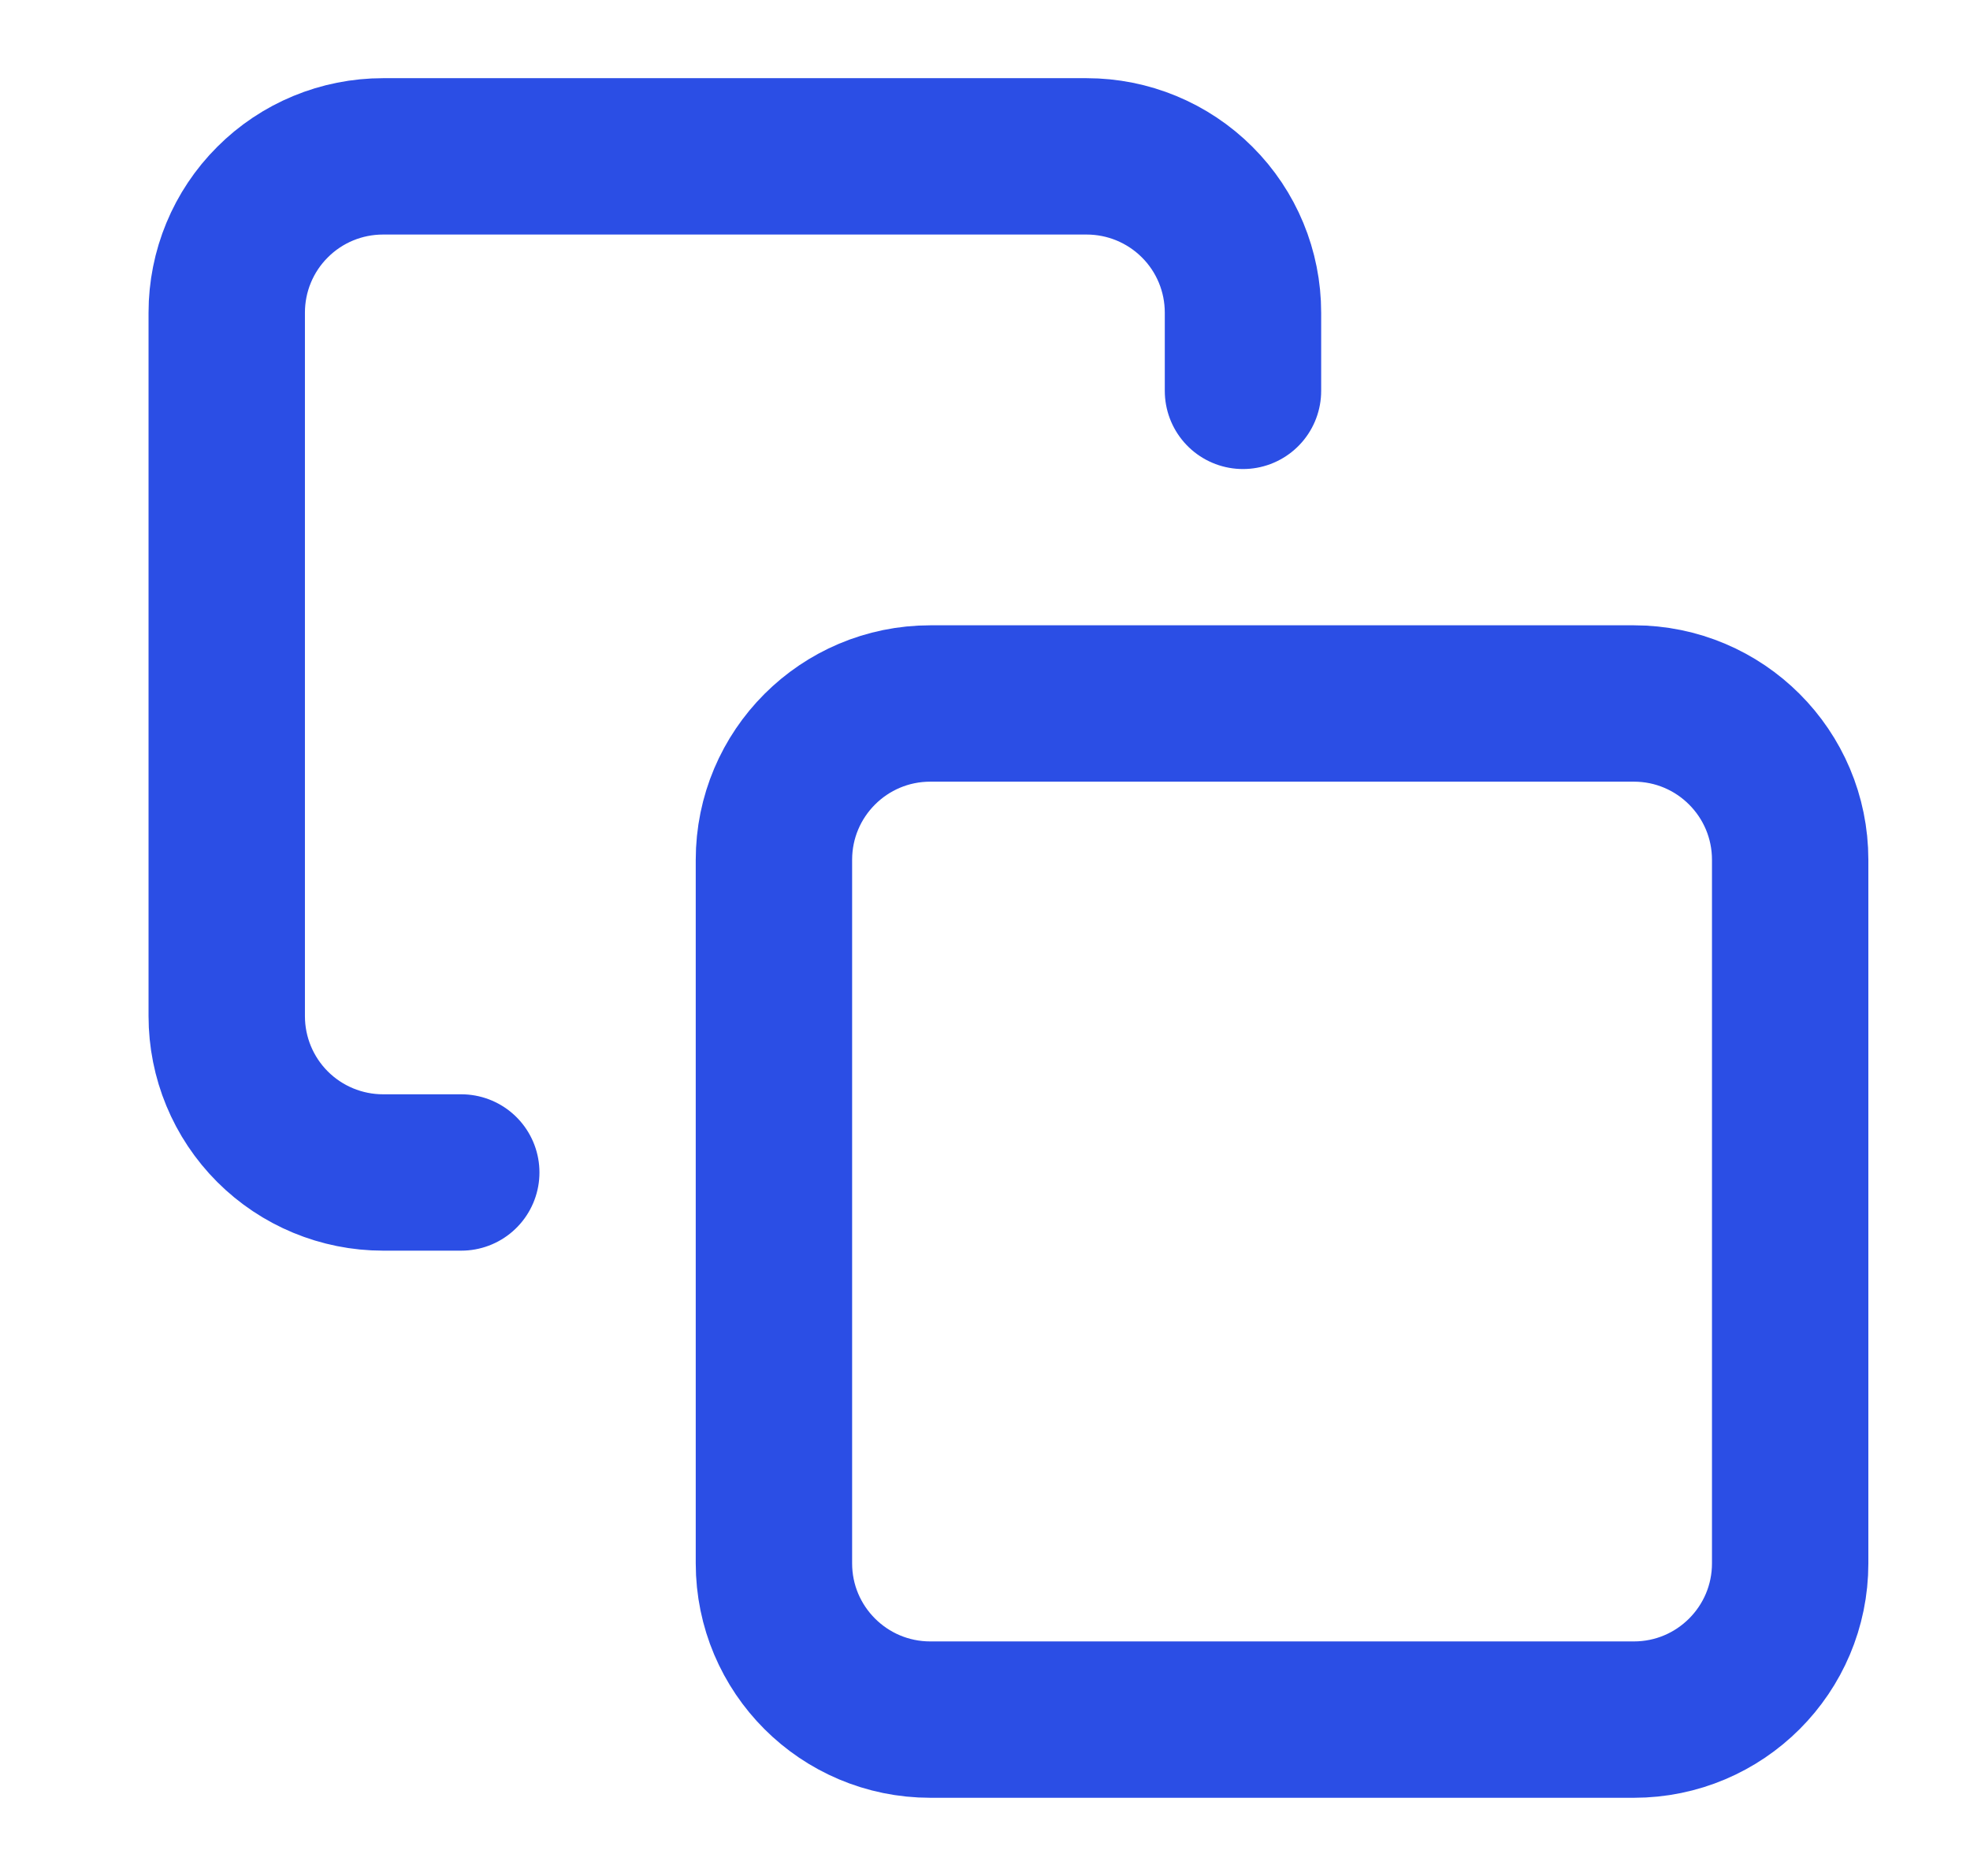
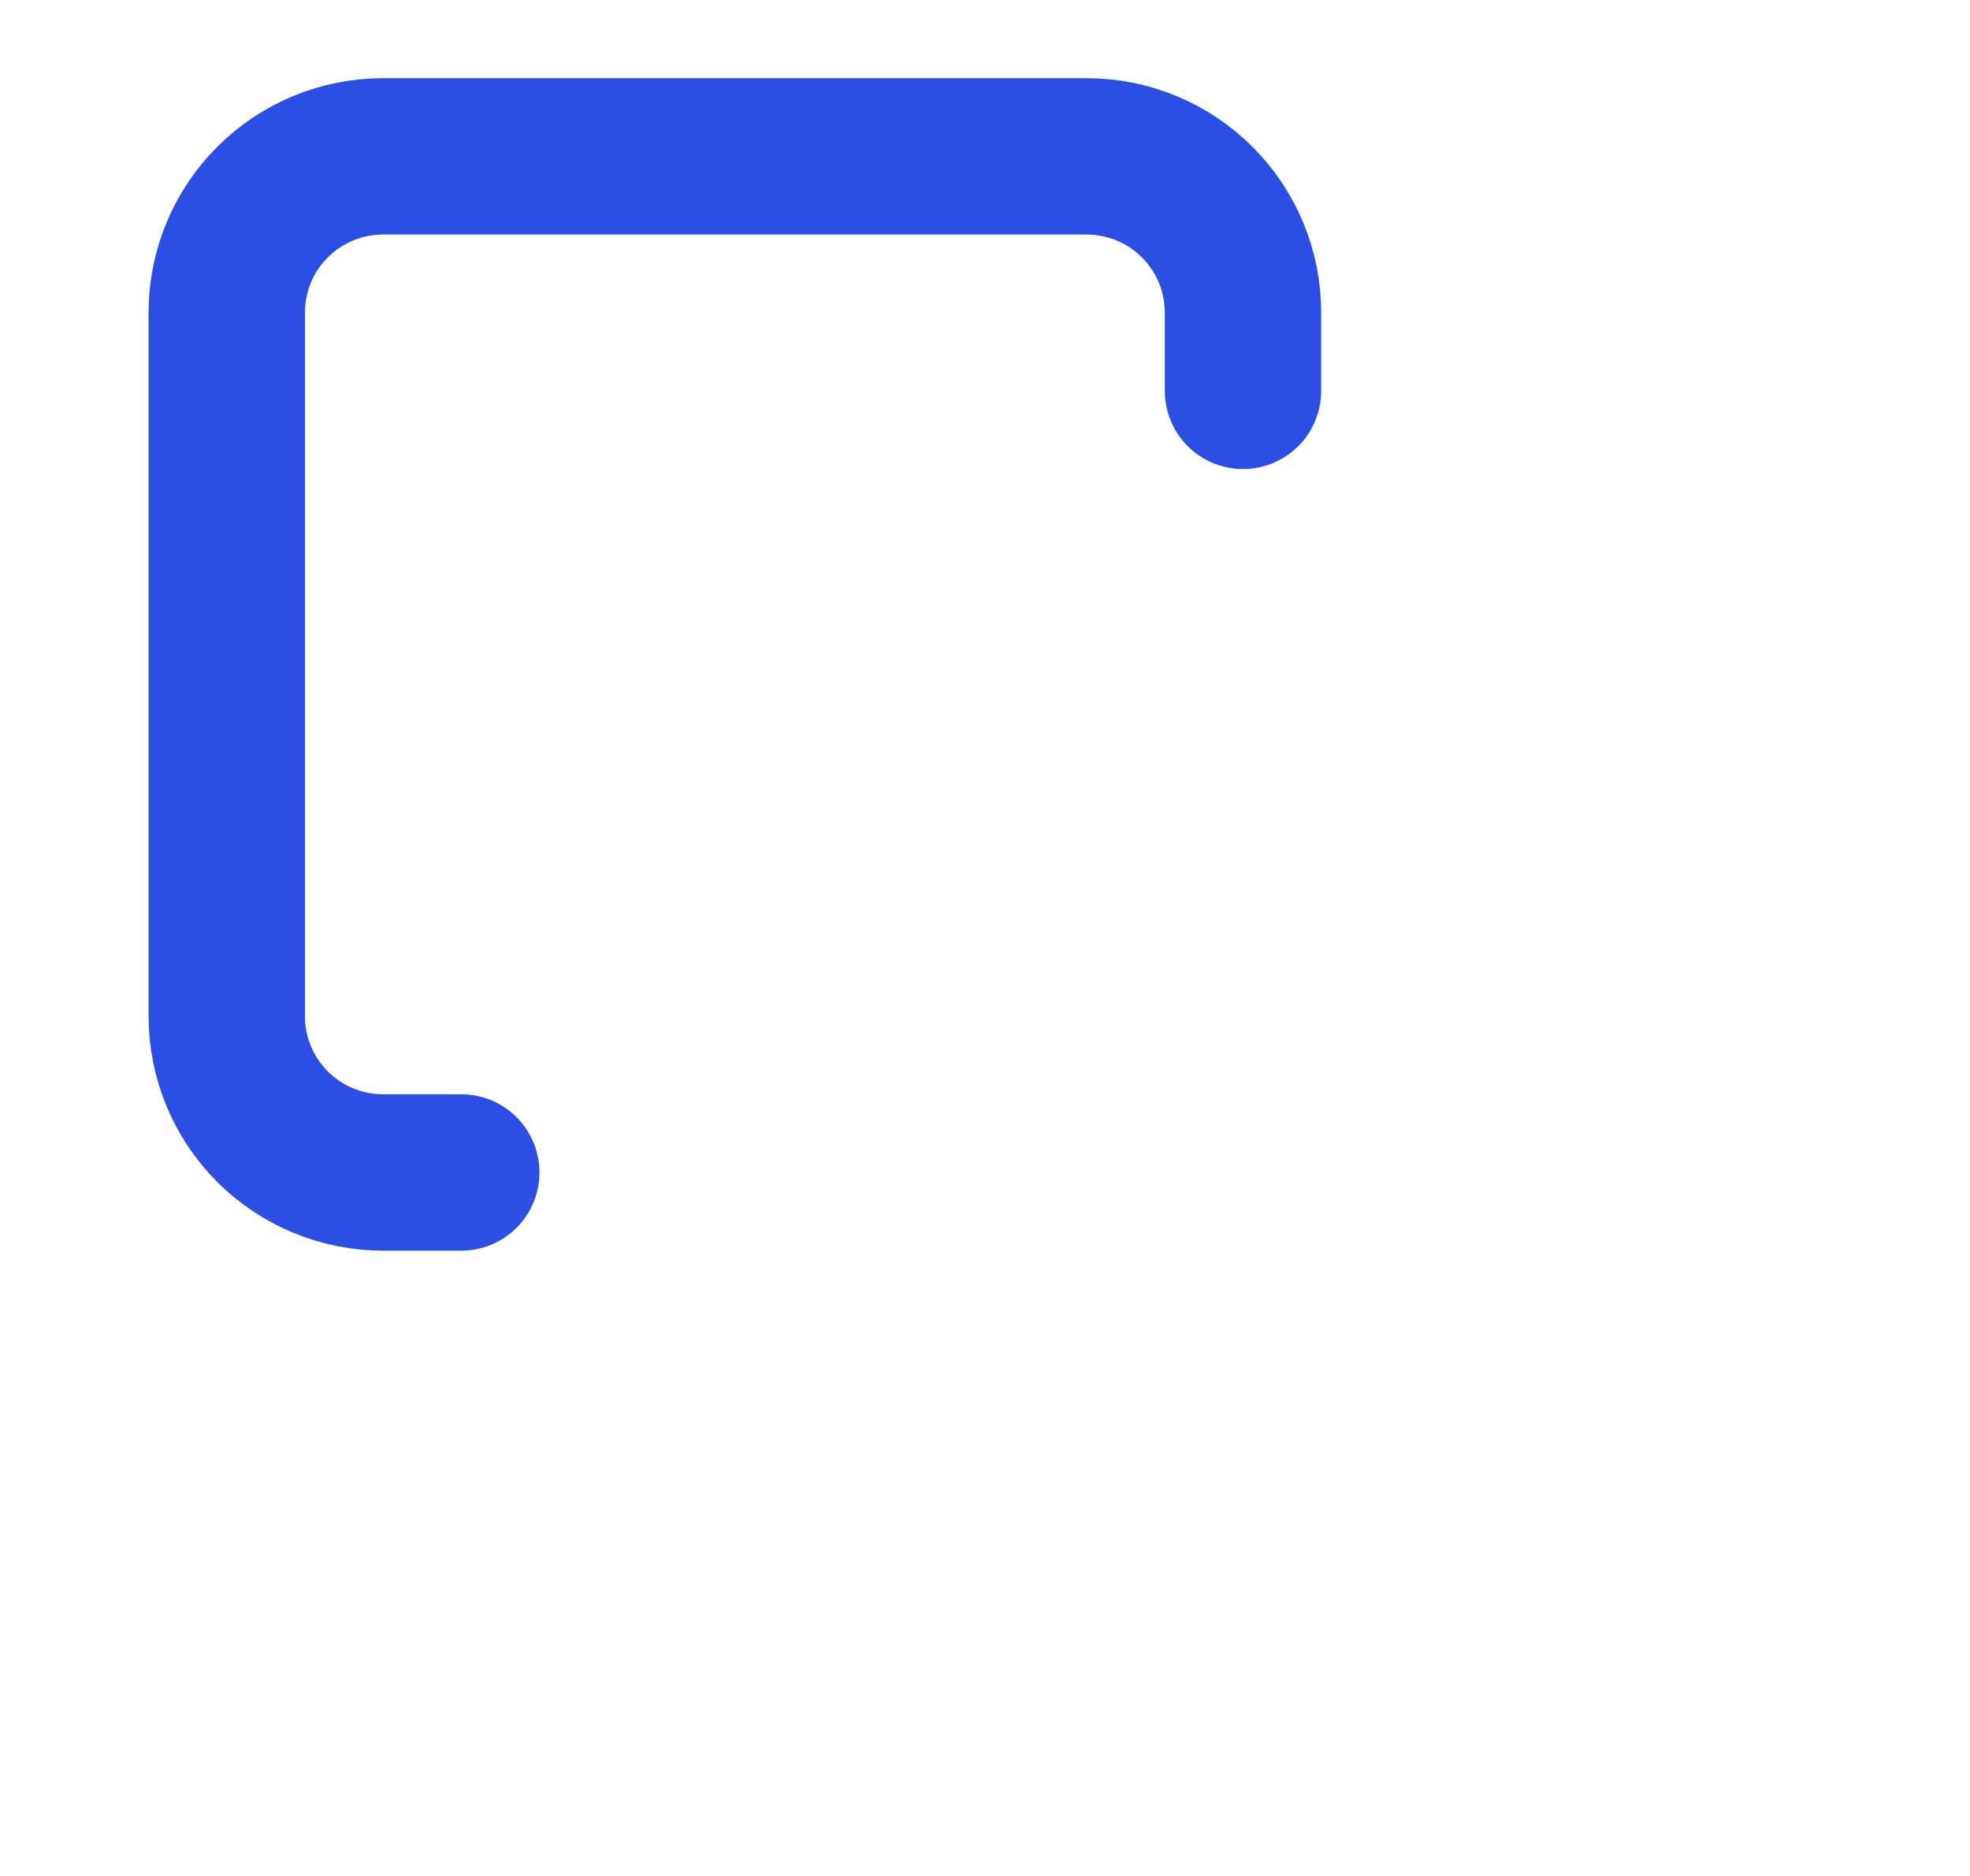
<svg xmlns="http://www.w3.org/2000/svg" width="21" height="20" viewBox="0 0 21 20" fill="none">
  <g id="meteor-icons:copy">
    <g id="Group">
      <path id="Vector" d="M4.917 12.5H4.083C3.641 12.5 3.217 12.324 2.905 12.012C2.592 11.699 2.417 11.275 2.417 10.833V3.333C2.417 2.891 2.592 2.467 2.905 2.155C3.217 1.842 3.641 1.667 4.083 1.667H11.583C12.025 1.667 12.449 1.842 12.762 2.155C13.075 2.467 13.25 2.891 13.25 3.333V4.167" stroke="#2B4EE5" stroke-width="1.667" stroke-linecap="round" stroke-linejoin="round" />
-       <path id="Vector_2" d="M17.417 7.5H9.917C8.996 7.5 8.25 8.246 8.25 9.167V16.667C8.25 17.587 8.996 18.333 9.917 18.333H17.417C18.337 18.333 19.083 17.587 19.083 16.667V9.167C19.083 8.246 18.337 7.5 17.417 7.5Z" stroke="#2B4EE5" stroke-width="1.667" stroke-linecap="round" stroke-linejoin="round" />
    </g>
  </g>
</svg>